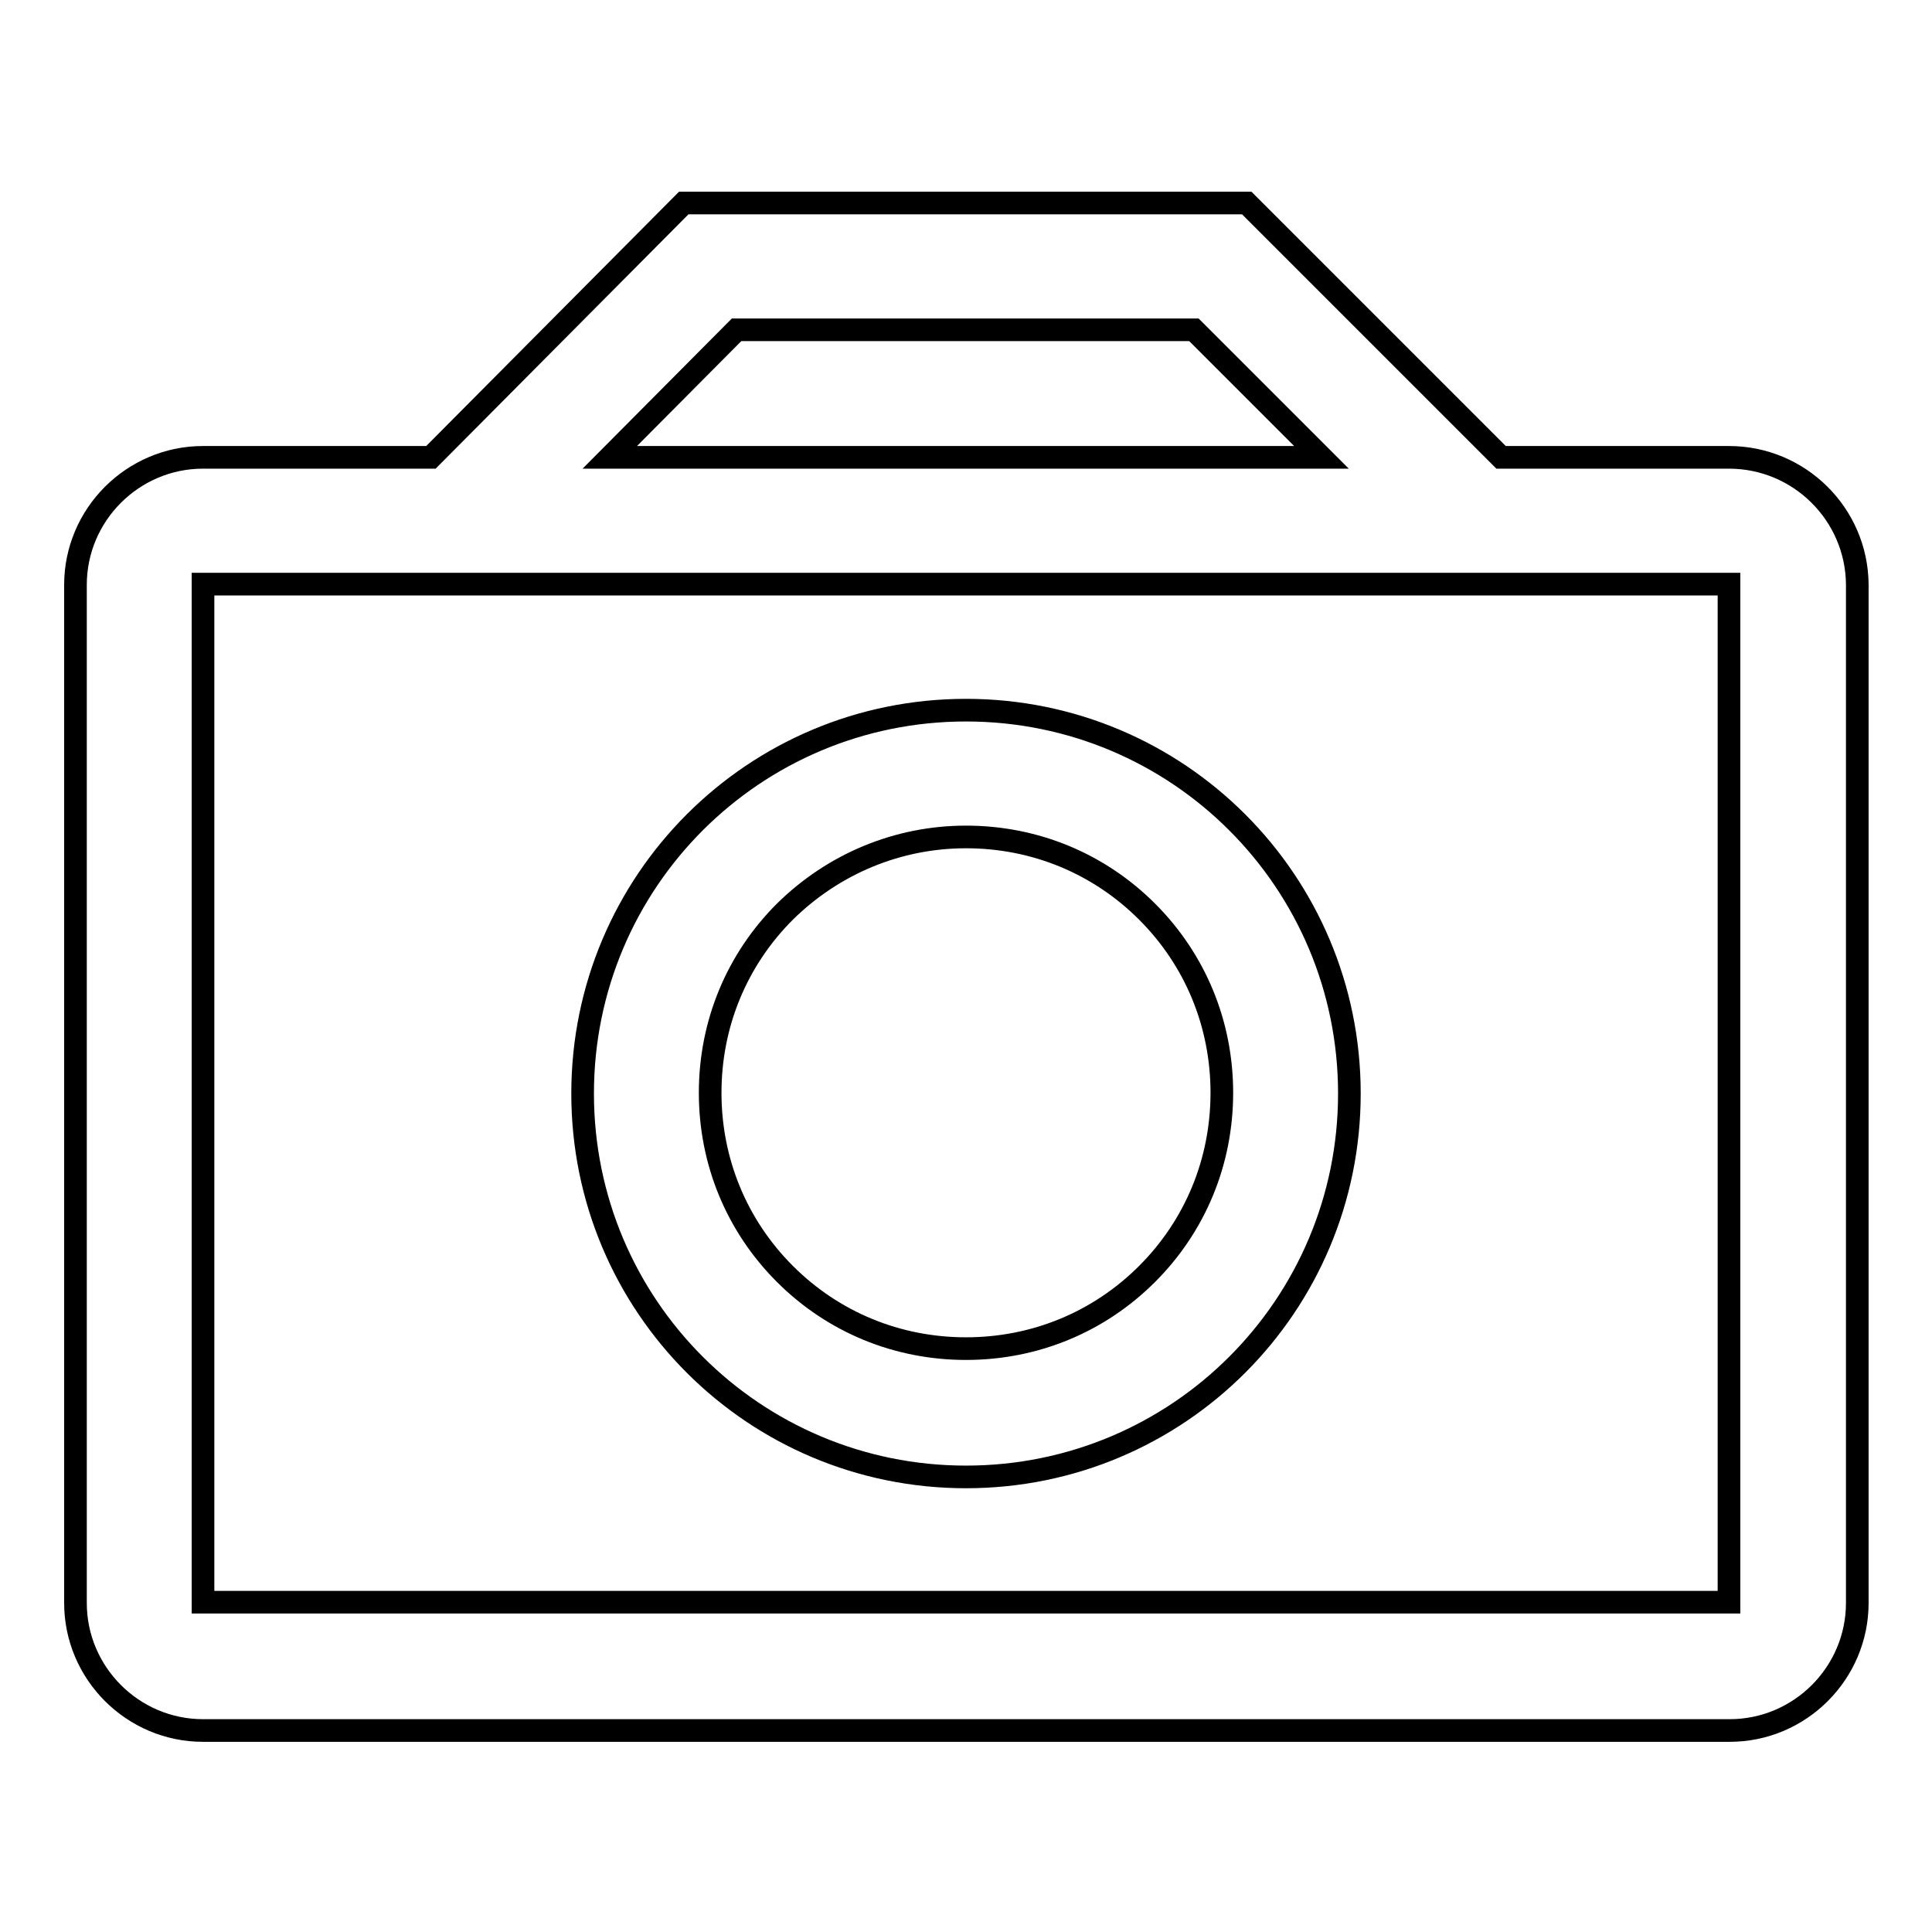
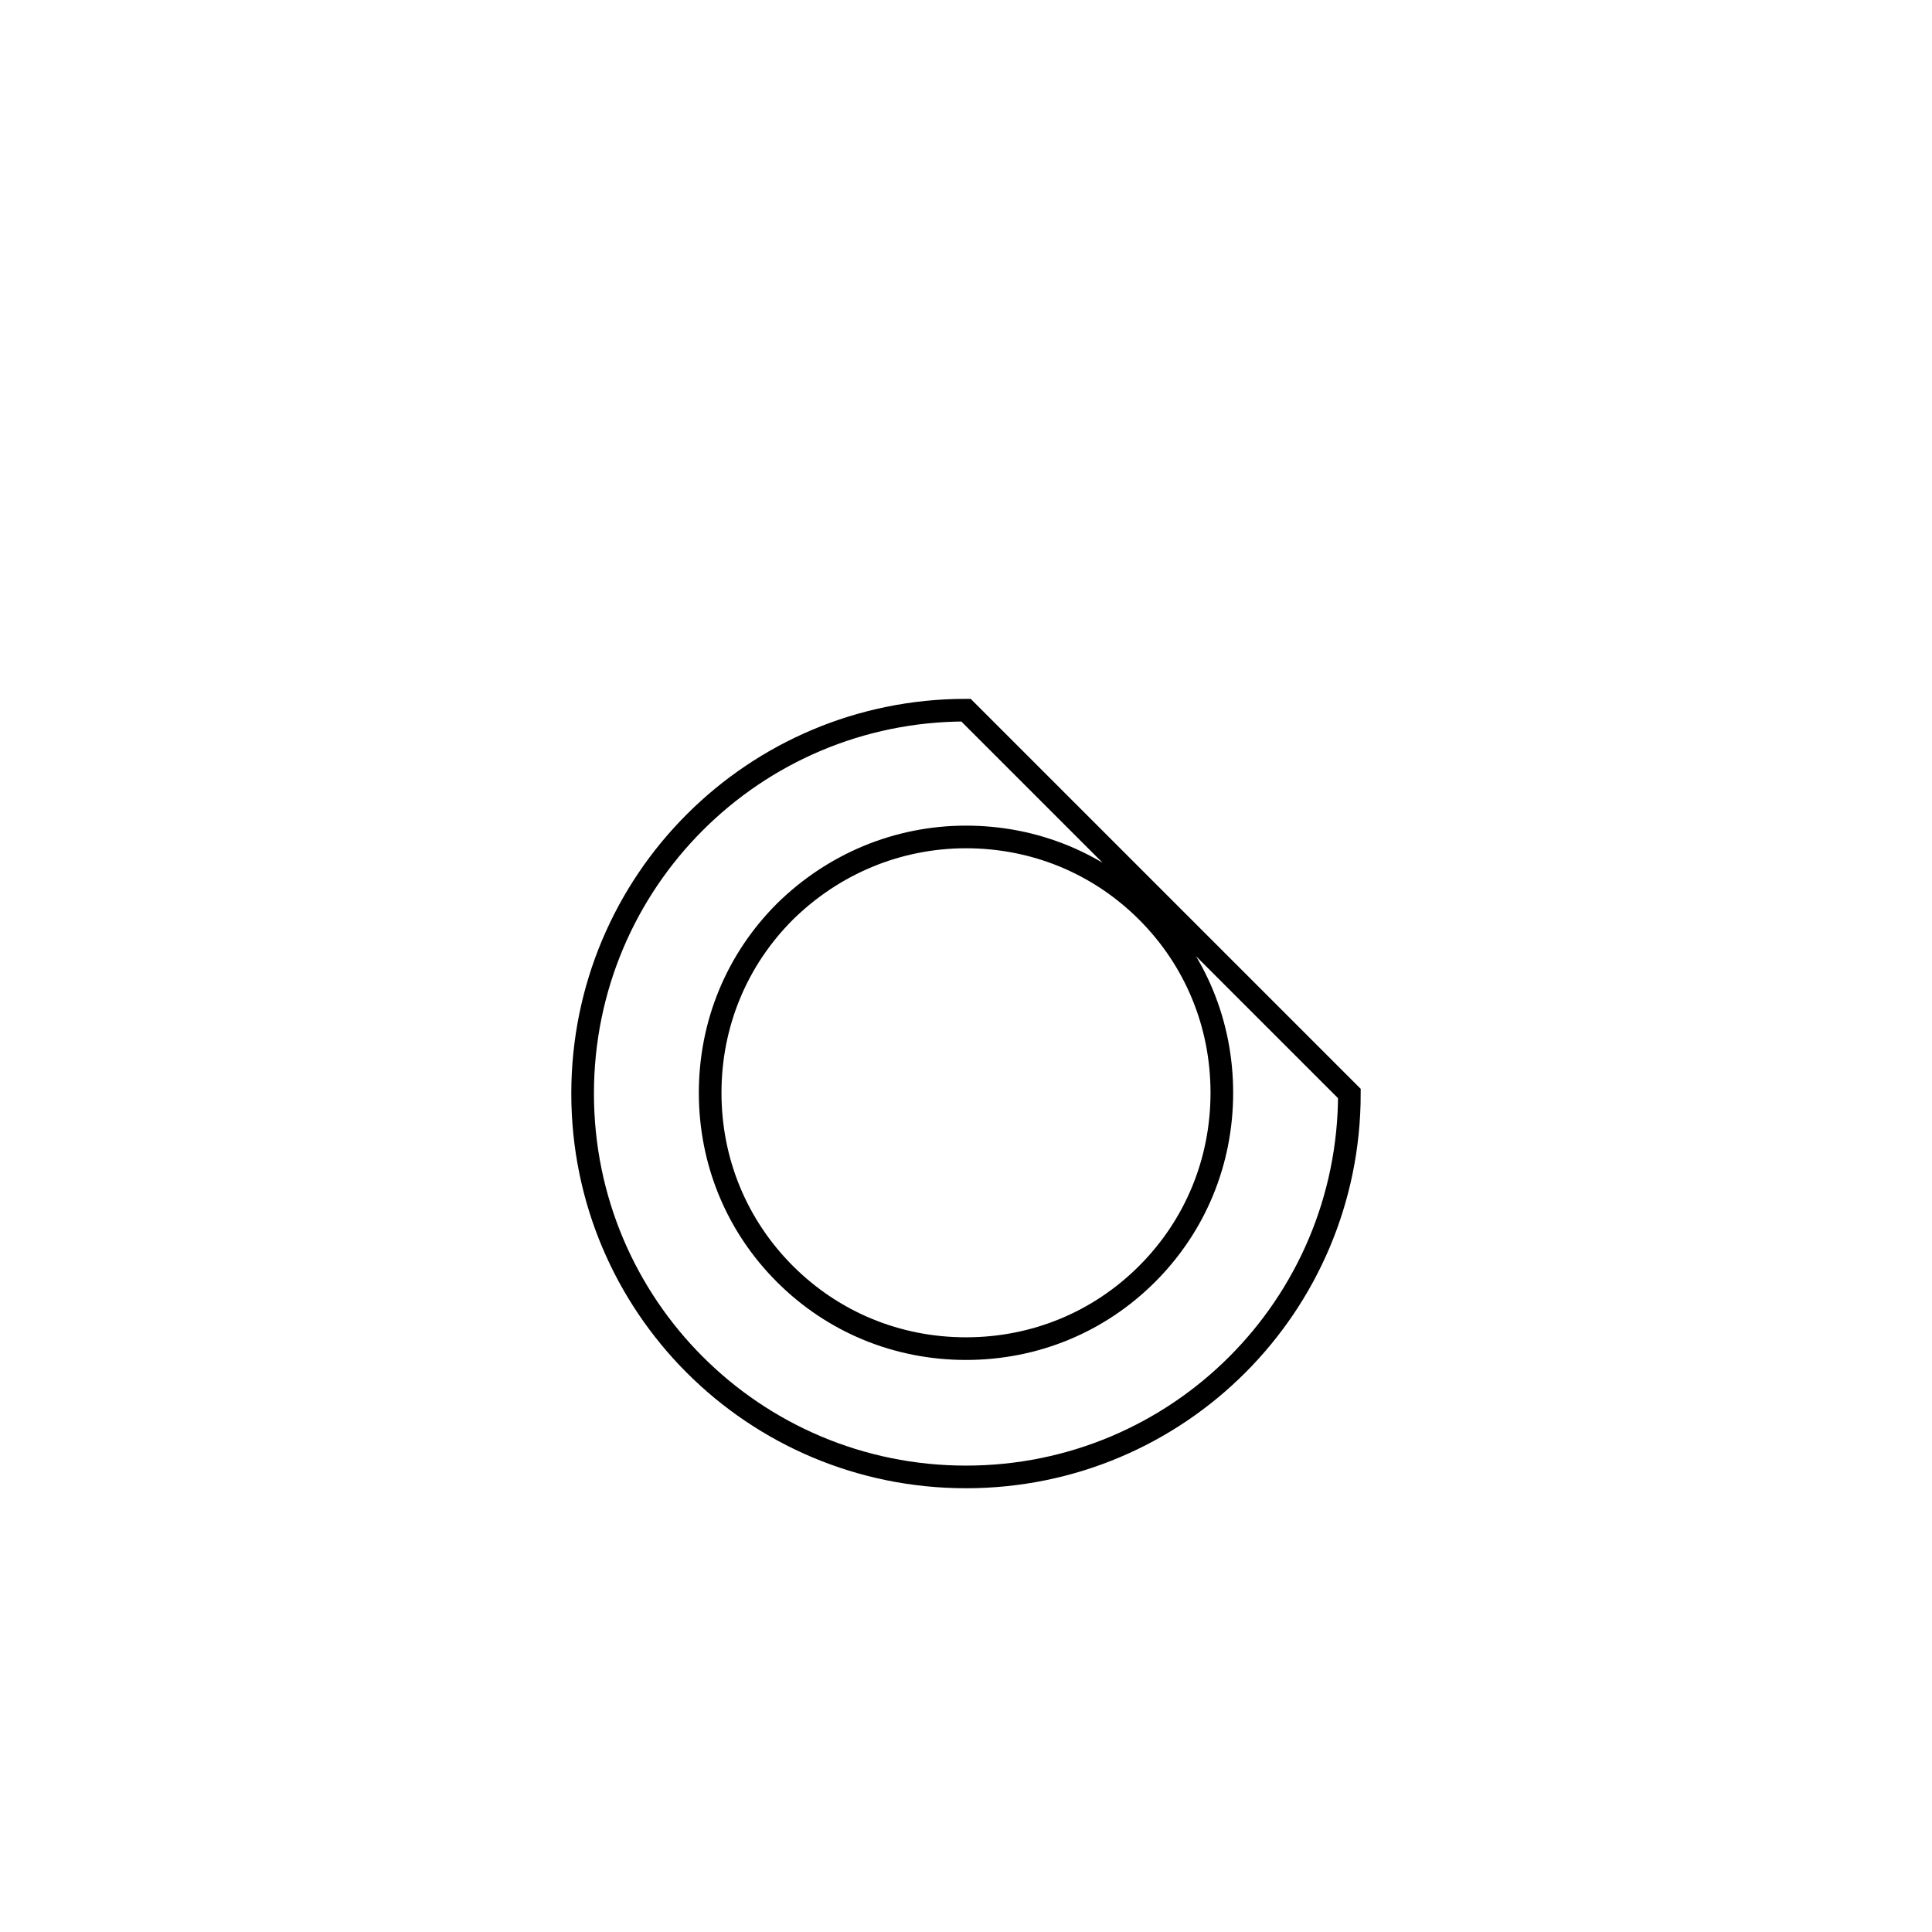
<svg xmlns="http://www.w3.org/2000/svg" version="1.1" x="0px" y="0px" viewBox="0 0 256 256" enable-background="new 0 0 256 256" xml:space="preserve">
  <g>
    <g>
-       <path stroke-width="3" fill-opacity="0" stroke="#000000" d="M128,110.9c9.1,0,17.6,3.5,24,9.9c6.4,6.4,9.9,14.9,9.9,24c0,9.1-3.5,17.6-9.9,24c-6.4,6.4-14.9,9.9-24,9.9s-17.6-3.5-24-9.9c-6.4-6.4-9.9-14.9-9.9-24c0-9.1,3.5-17.6,9.9-24C110.4,114.5,118.9,110.9,128,110.9 M128,94.1c-28.1,0-50.8,22.7-50.8,50.8c0,28.1,22.7,50.8,50.8,50.8c28.1,0,50.8-22.7,50.8-50.8C178.8,116.8,156.1,94.1,128,94.1L128,94.1z" />
-       <path stroke-width="3" fill-opacity="0" stroke="#000000" d="M229.1,60.6h-30.2l-33.7-33.7H90.6L57.1,60.6H26.9c-9.3,0-16.9,7.6-16.9,16.9v134.9c0,9.3,7.6,16.9,16.9,16.9h202.3c9.3,0,16.9-7.6,16.9-16.9V77.4C246,68.1,238.4,60.6,229.1,60.6z M97.6,43.7h60.6l16.9,16.9H80.8L97.6,43.7z M229.1,212.3L229.1,212.3H26.9l0,0V77.4l0,0h13.5h23.8H192h23.8h13.3l0,0V212.3z" />
+       <path stroke-width="3" fill-opacity="0" stroke="#000000" d="M128,110.9c9.1,0,17.6,3.5,24,9.9c6.4,6.4,9.9,14.9,9.9,24c0,9.1-3.5,17.6-9.9,24c-6.4,6.4-14.9,9.9-24,9.9s-17.6-3.5-24-9.9c-6.4-6.4-9.9-14.9-9.9-24c0-9.1,3.5-17.6,9.9-24C110.4,114.5,118.9,110.9,128,110.9 M128,94.1c-28.1,0-50.8,22.7-50.8,50.8c0,28.1,22.7,50.8,50.8,50.8c28.1,0,50.8-22.7,50.8-50.8L128,94.1z" />
    </g>
  </g>
</svg>